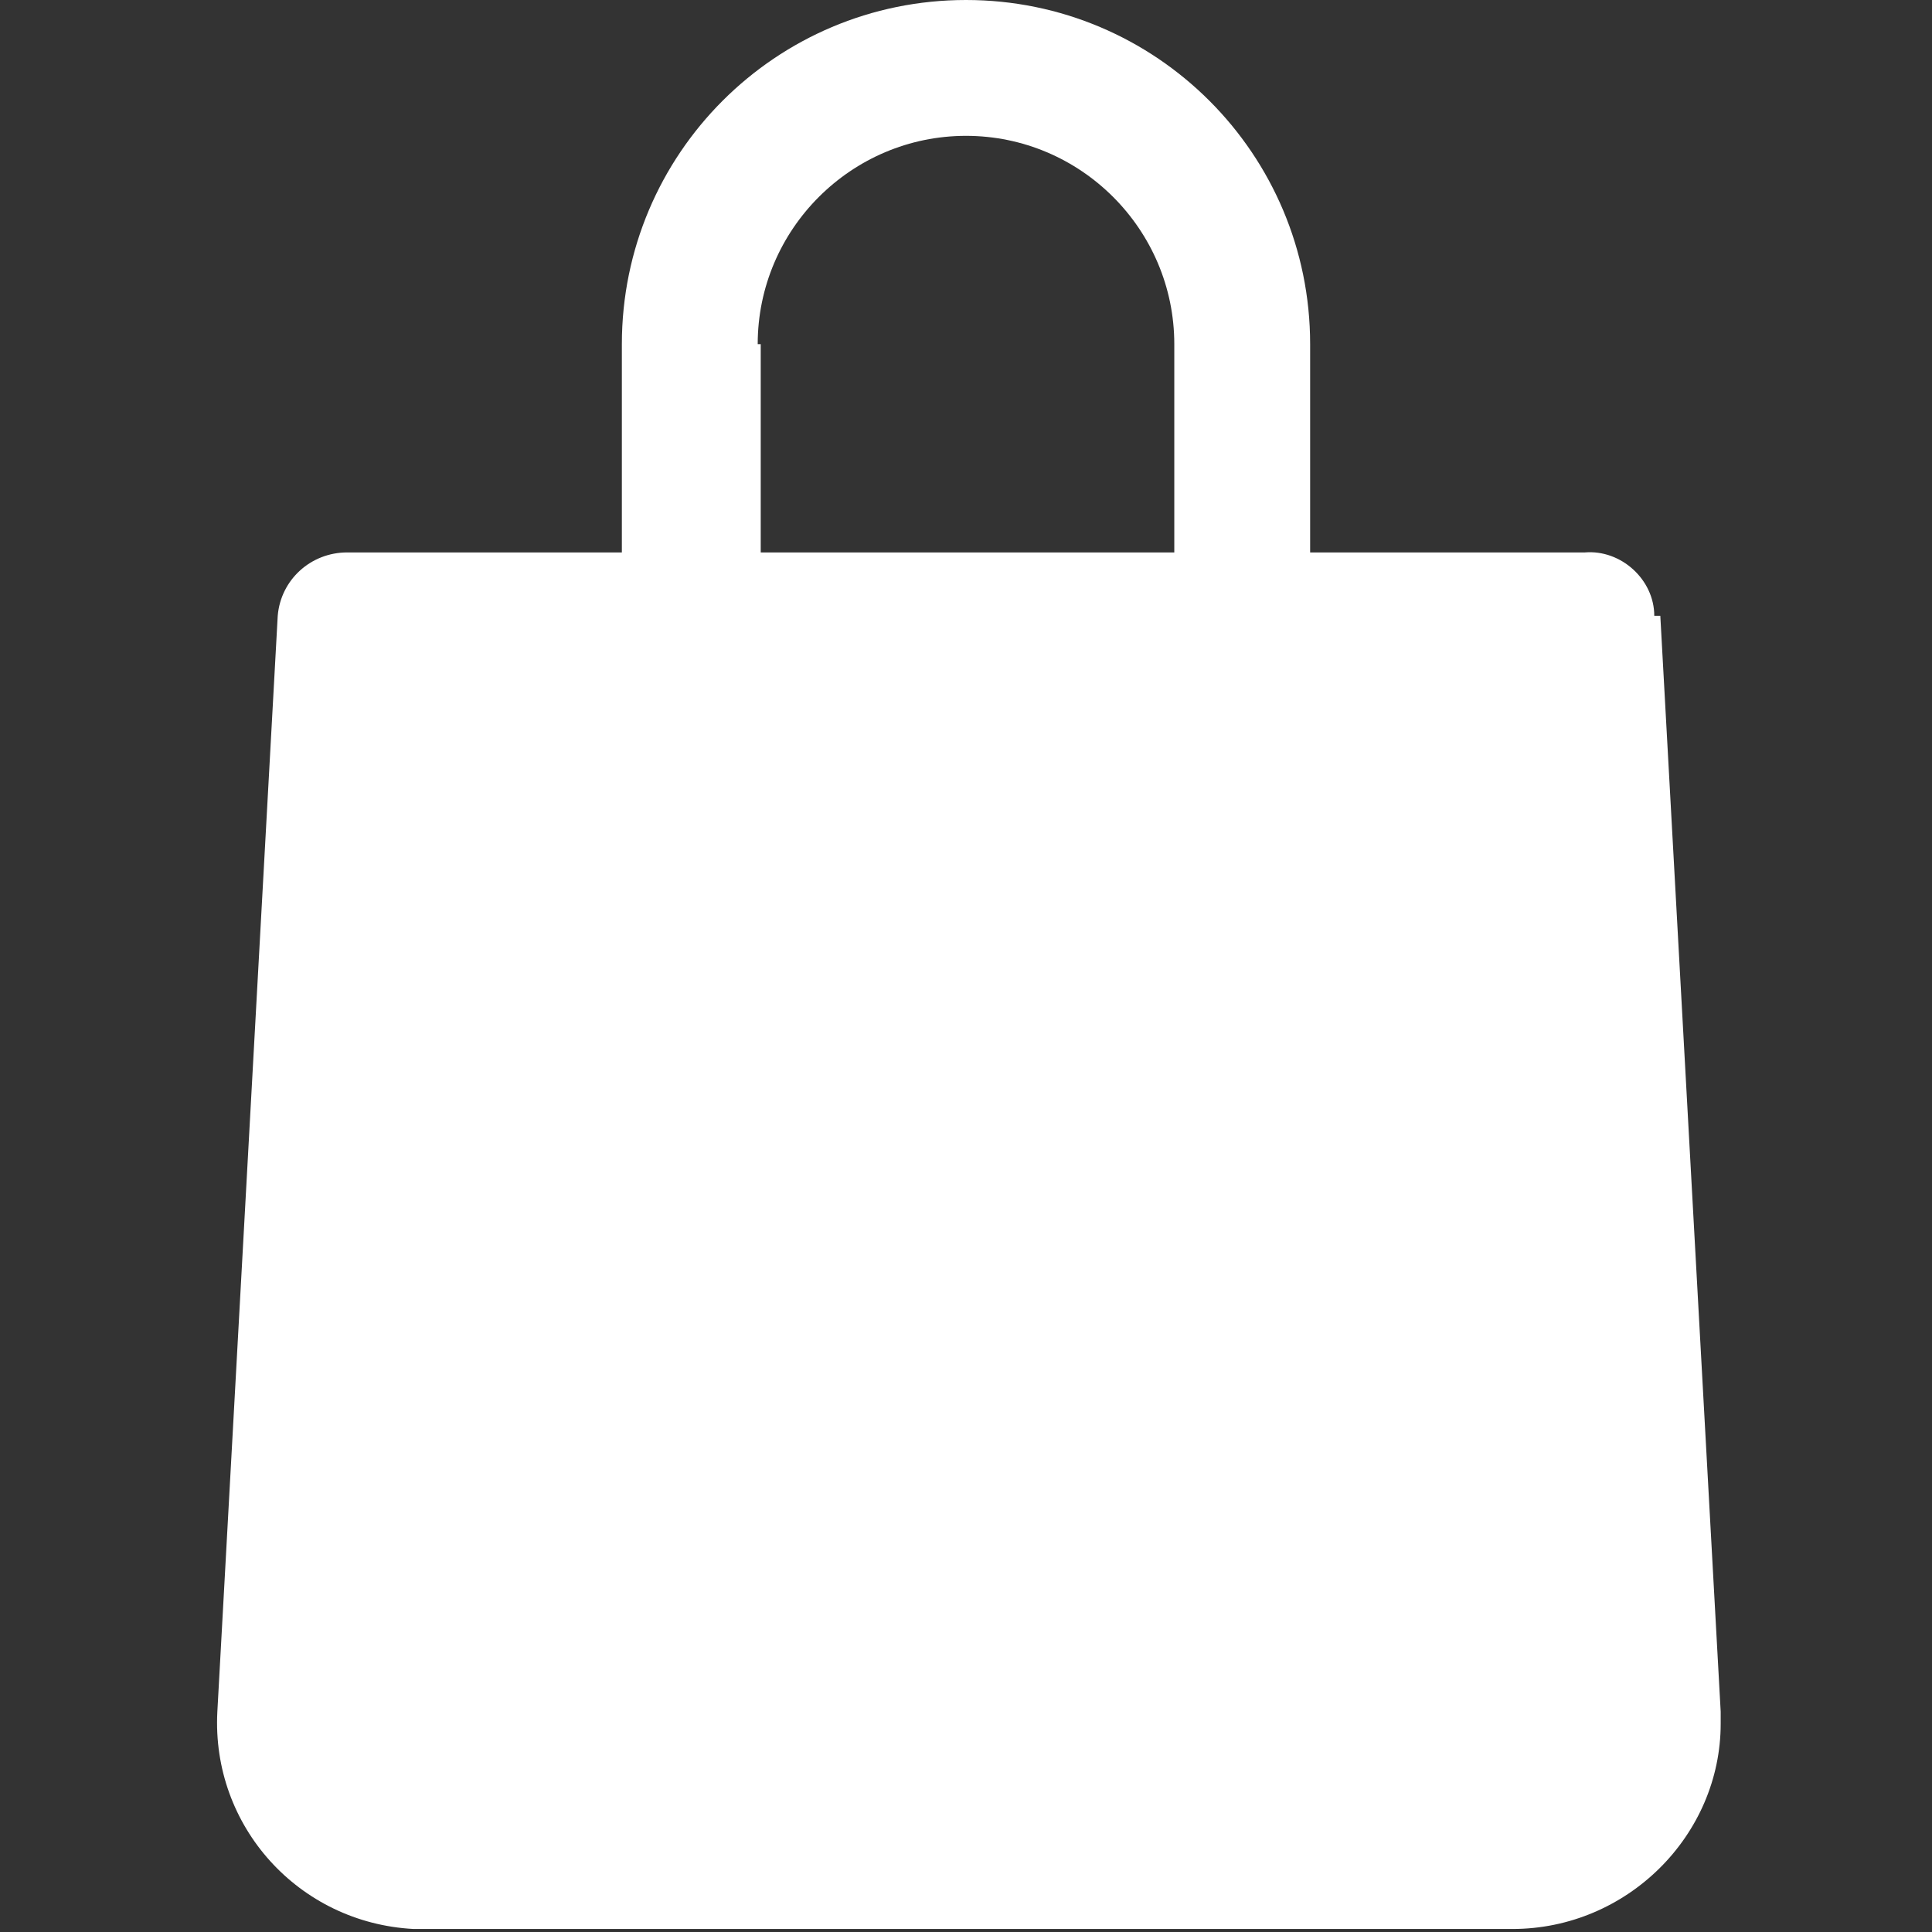
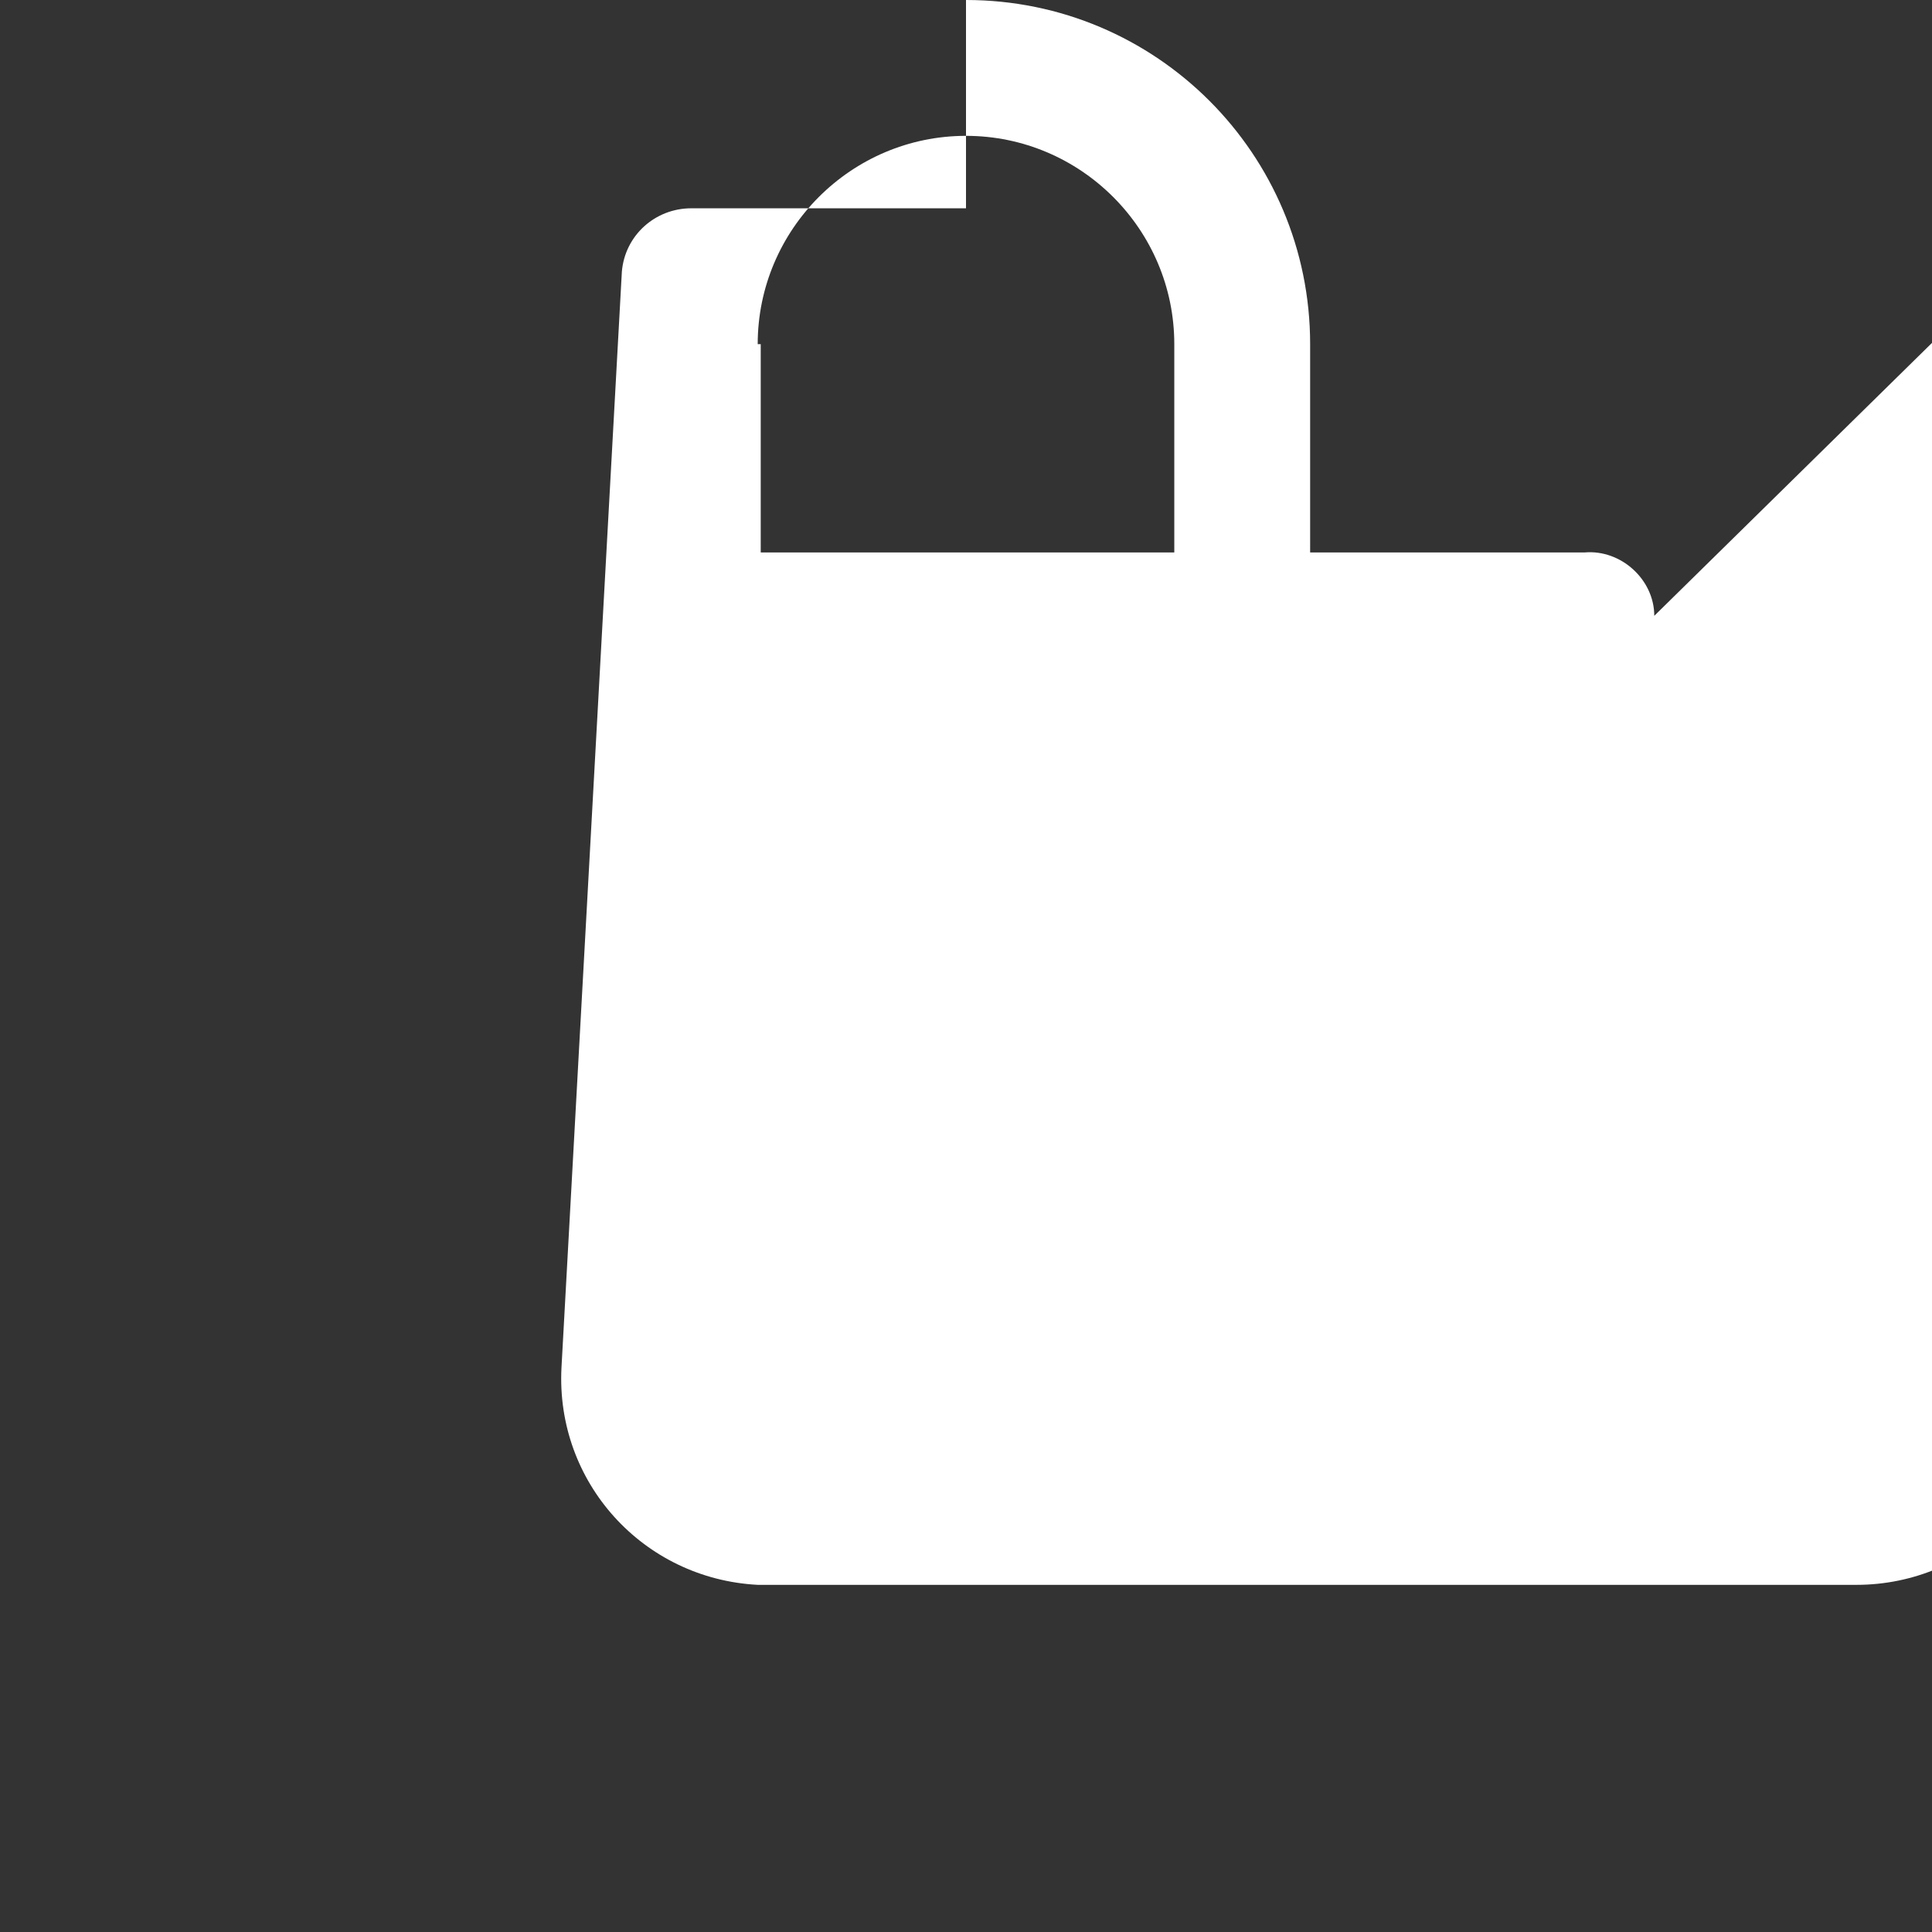
<svg xmlns="http://www.w3.org/2000/svg" version="1.1" viewBox="0 0 64 64">
  <rect x="0" y="0" width="64" height="64" fill="#333333" stroke="none" />
-   <path fill="#FFF" d="M54.8,20.4c0-1.2-1.1-2.2-2.3-2.1h-9.1v-6.9c0-6.3-5.1-11.4-11.4-11.4s-11.4,5.1-11.4,11.4v6.9h-9.1c-1.2,0-2.2.9-2.3,2.1l-2,36.3c-.2,3.8,2.7,7,6.5,7.2.1,0,.3,0,.4,0h36c3.8,0,6.9-3.1,6.9-6.8,0-.1,0-.3,0-.4l-2-36.3ZM25.1,11.4c0-3.8,3.1-6.9,6.9-6.9s6.9,3.1,6.9,6.9v6.9h-13.7v-6.9Z" />
+   <path fill="#FFF" d="M54.8,20.4c0-1.2-1.1-2.2-2.3-2.1h-9.1v-6.9c0-6.3-5.1-11.4-11.4-11.4v6.9h-9.1c-1.2,0-2.2.9-2.3,2.1l-2,36.3c-.2,3.8,2.7,7,6.5,7.2.1,0,.3,0,.4,0h36c3.8,0,6.9-3.1,6.9-6.8,0-.1,0-.3,0-.4l-2-36.3ZM25.1,11.4c0-3.8,3.1-6.9,6.9-6.9s6.9,3.1,6.9,6.9v6.9h-13.7v-6.9Z" />
</svg>